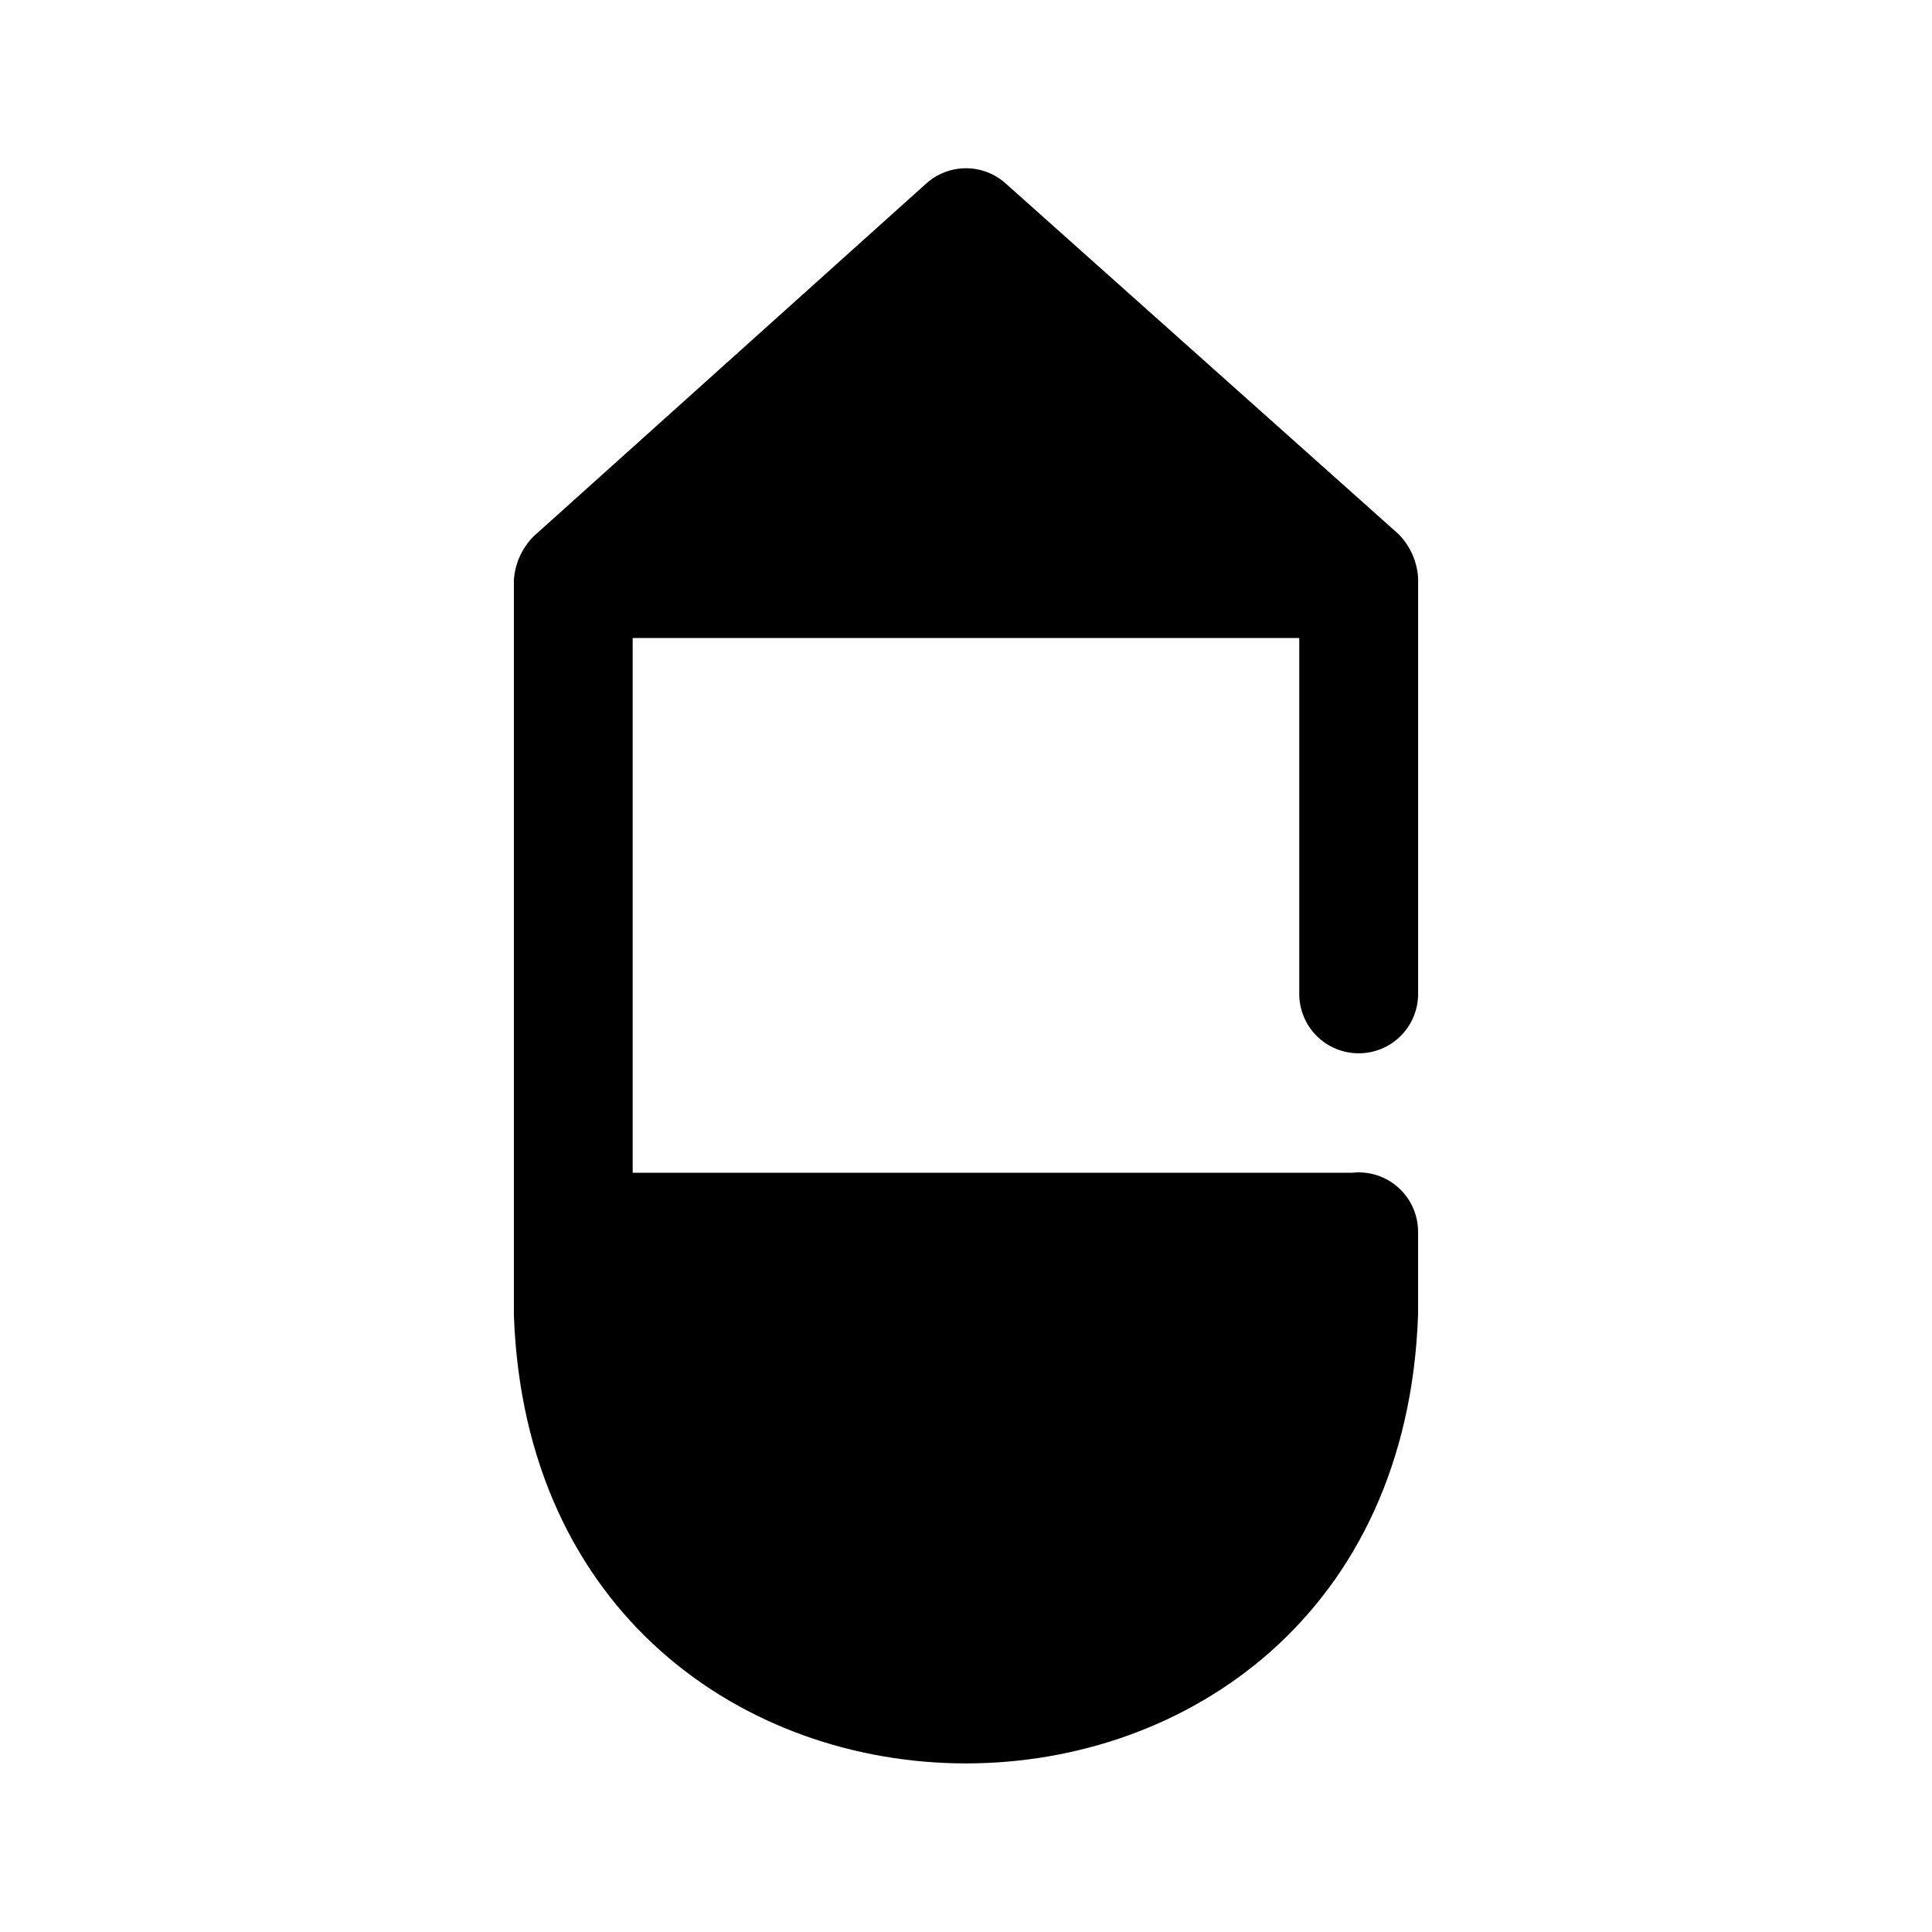
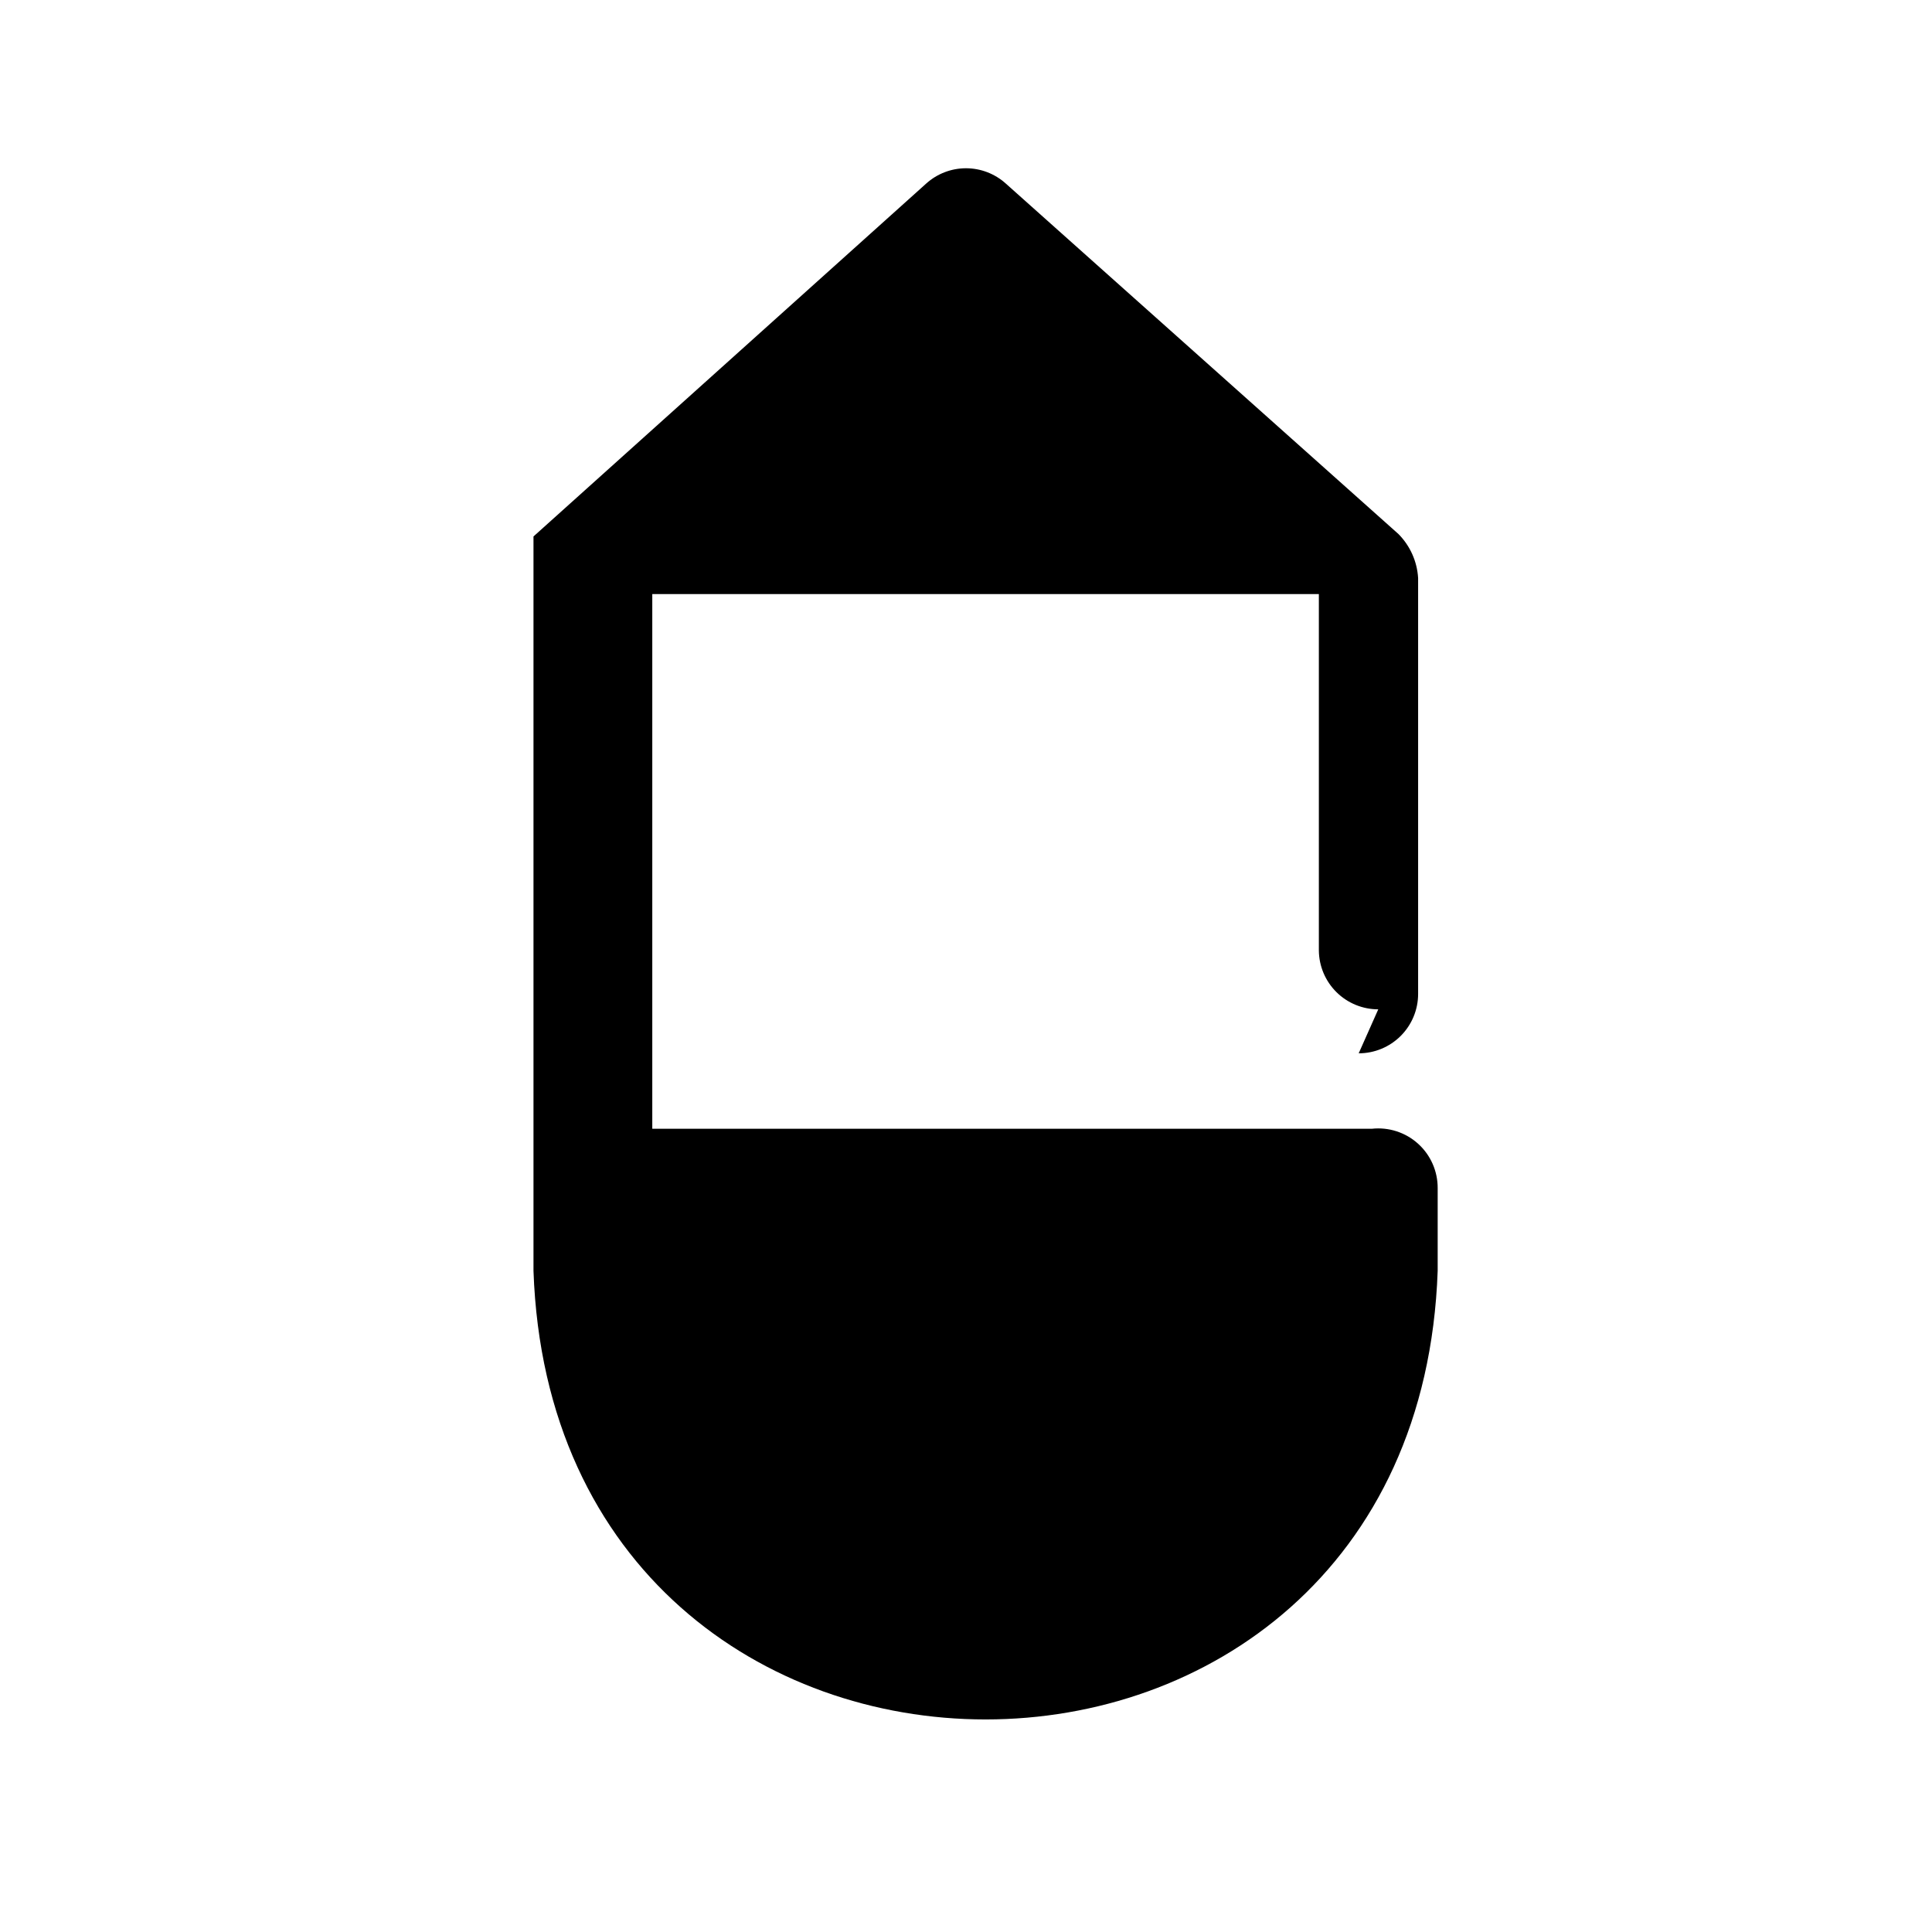
<svg xmlns="http://www.w3.org/2000/svg" fill="#000000" width="800px" height="800px" version="1.1" viewBox="144 144 512 512">
-   <path d="m504.07 423.14c4.176 0 8.18-1.656 11.133-4.609s4.613-6.957 4.613-11.133v-110.21c-0.262-4.387-2.109-8.527-5.199-11.652l-104.07-92.891c-2.894-2.609-6.652-4.055-10.547-4.055-3.898 0-7.656 1.445-10.551 4.055l-104.07 93.52c-3.09 3.125-4.934 7.266-5.195 11.652v194.6c5.512 158.54 234.11 158.54 239.62 0v-21.887c0.027-4.492-1.867-8.785-5.207-11.793-3.34-3.008-7.805-4.445-12.27-3.949h-190.66v-141.7l176.65-0.004v94.465c0.039 4.148 1.719 8.113 4.664 11.031 2.949 2.918 6.93 4.555 11.078 4.555z" />
+   <path d="m504.07 423.14c4.176 0 8.18-1.656 11.133-4.609s4.613-6.957 4.613-11.133v-110.21c-0.262-4.387-2.109-8.527-5.199-11.652l-104.07-92.891c-2.894-2.609-6.652-4.055-10.547-4.055-3.898 0-7.656 1.445-10.551 4.055l-104.07 93.52v194.6c5.512 158.54 234.11 158.54 239.62 0v-21.887c0.027-4.492-1.867-8.785-5.207-11.793-3.34-3.008-7.805-4.445-12.27-3.949h-190.66v-141.7l176.65-0.004v94.465c0.039 4.148 1.719 8.113 4.664 11.031 2.949 2.918 6.93 4.555 11.078 4.555z" />
</svg>